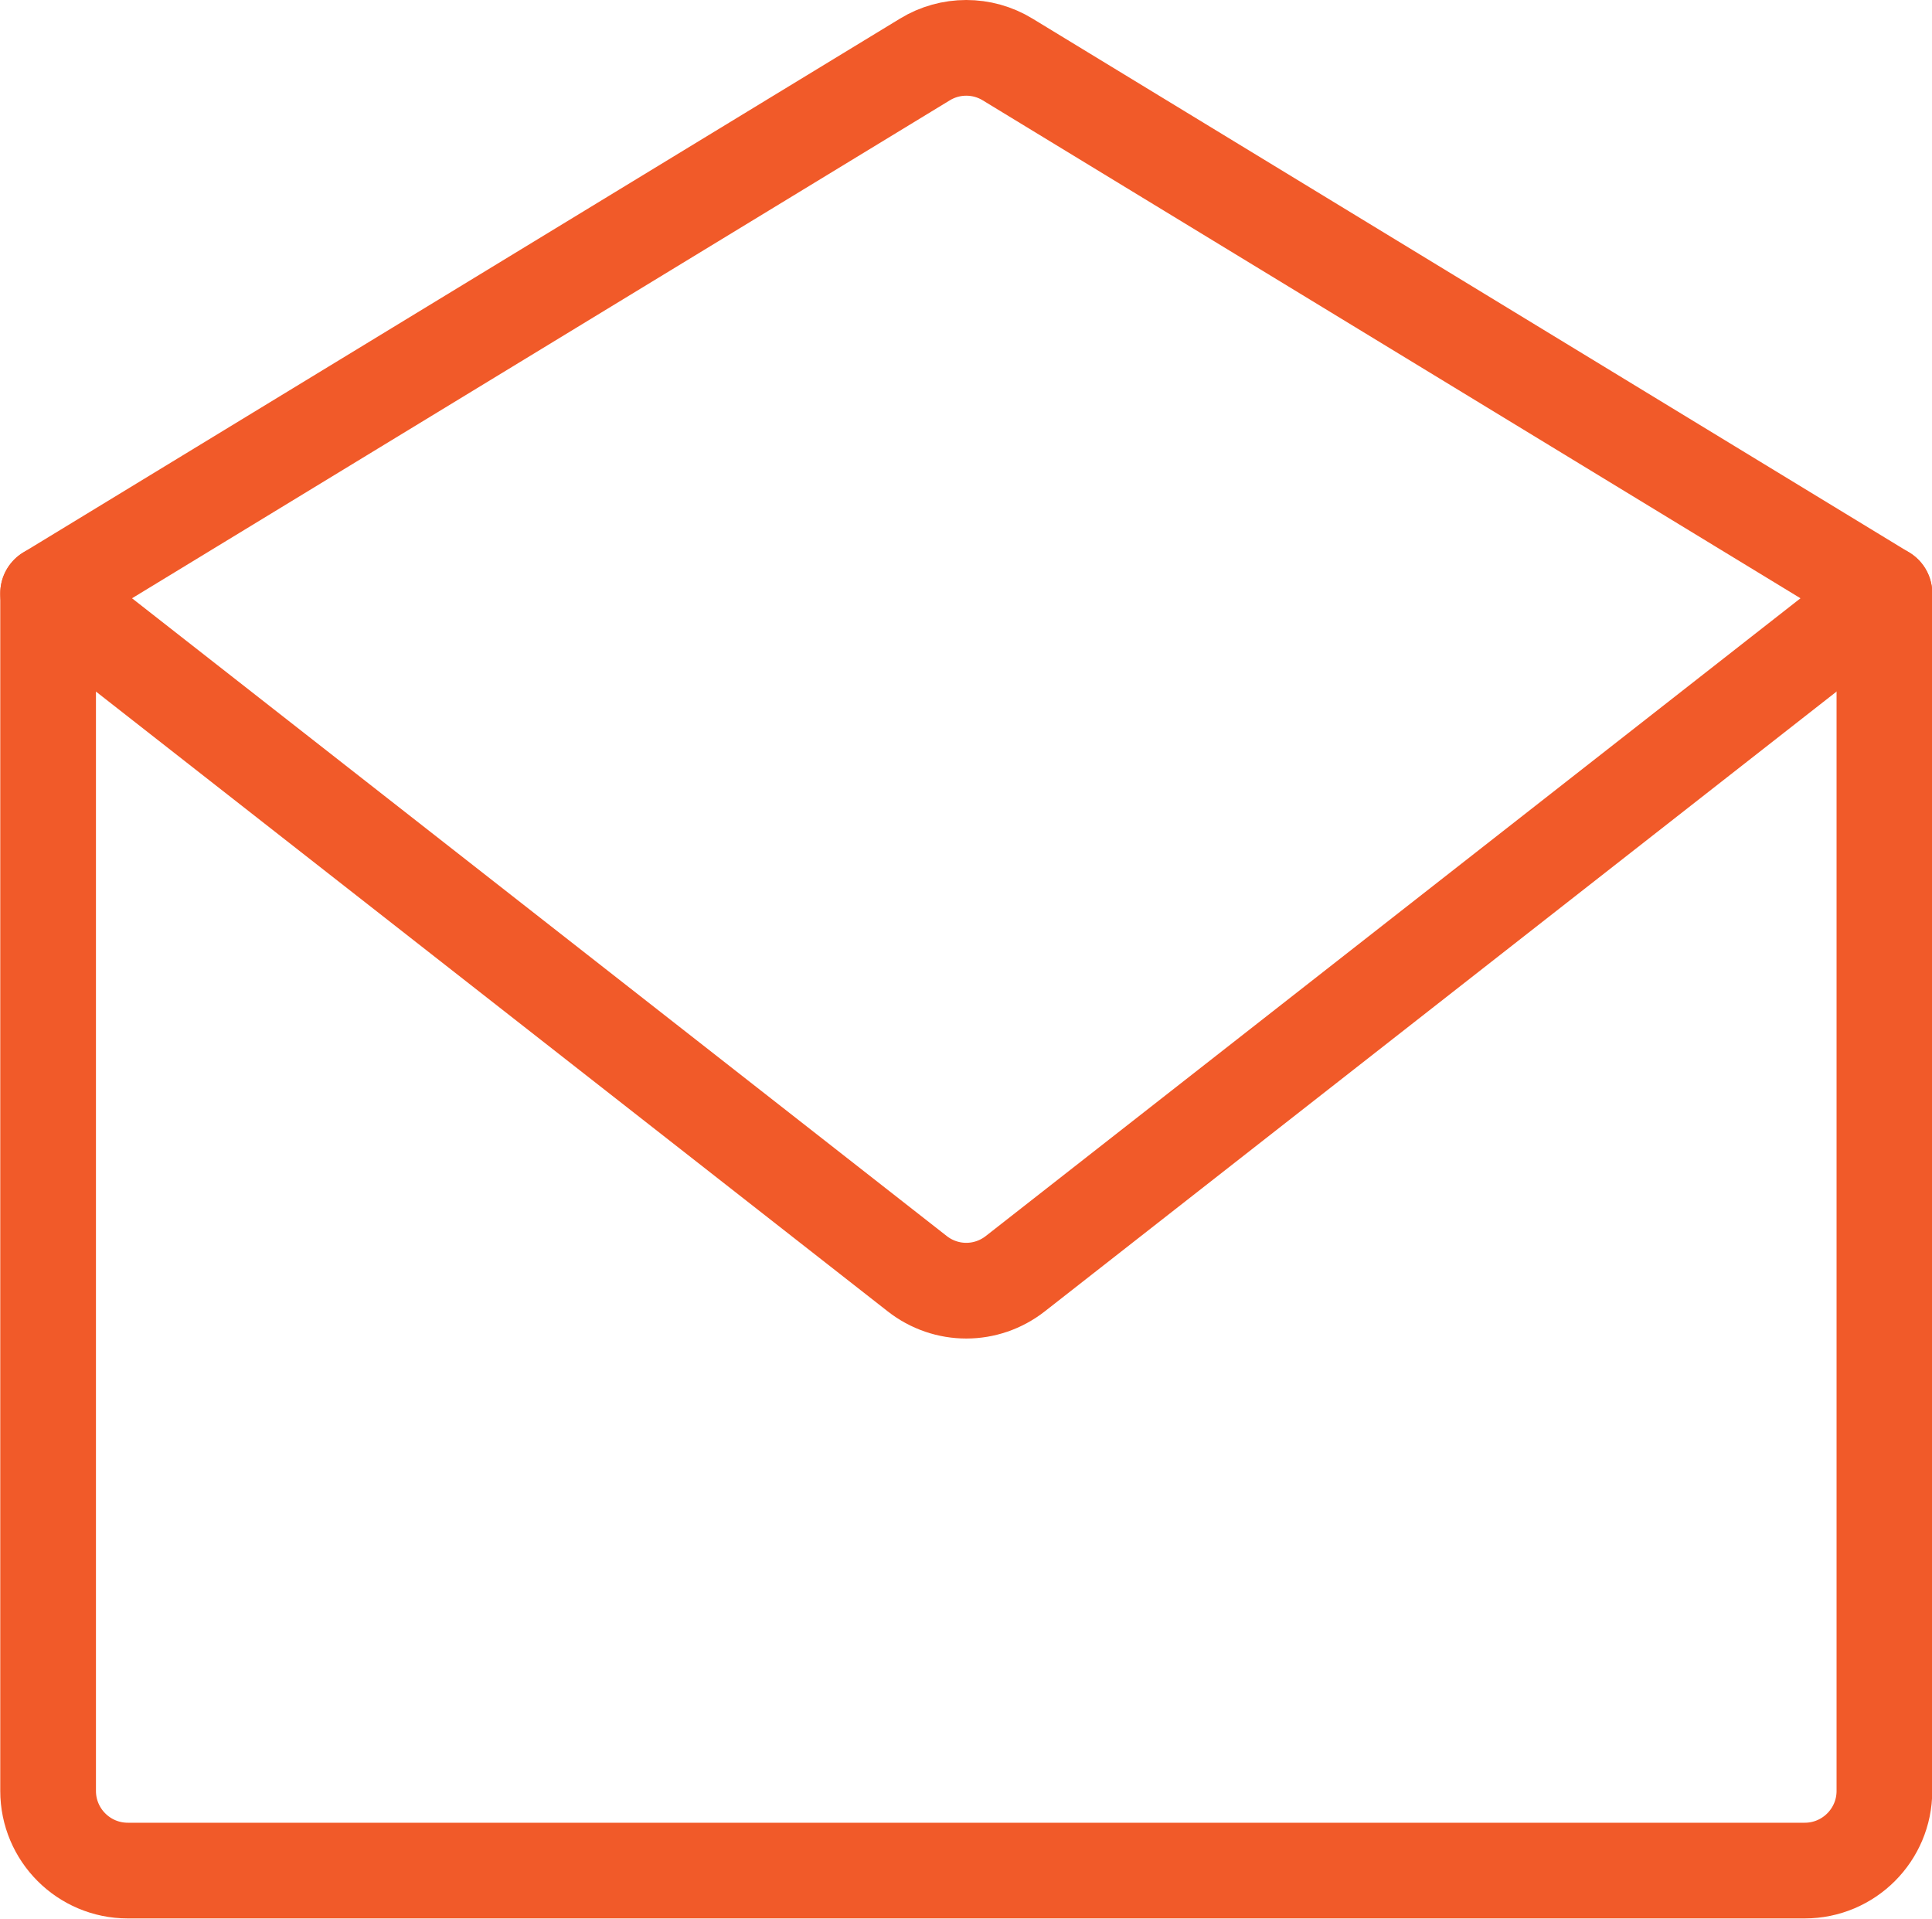
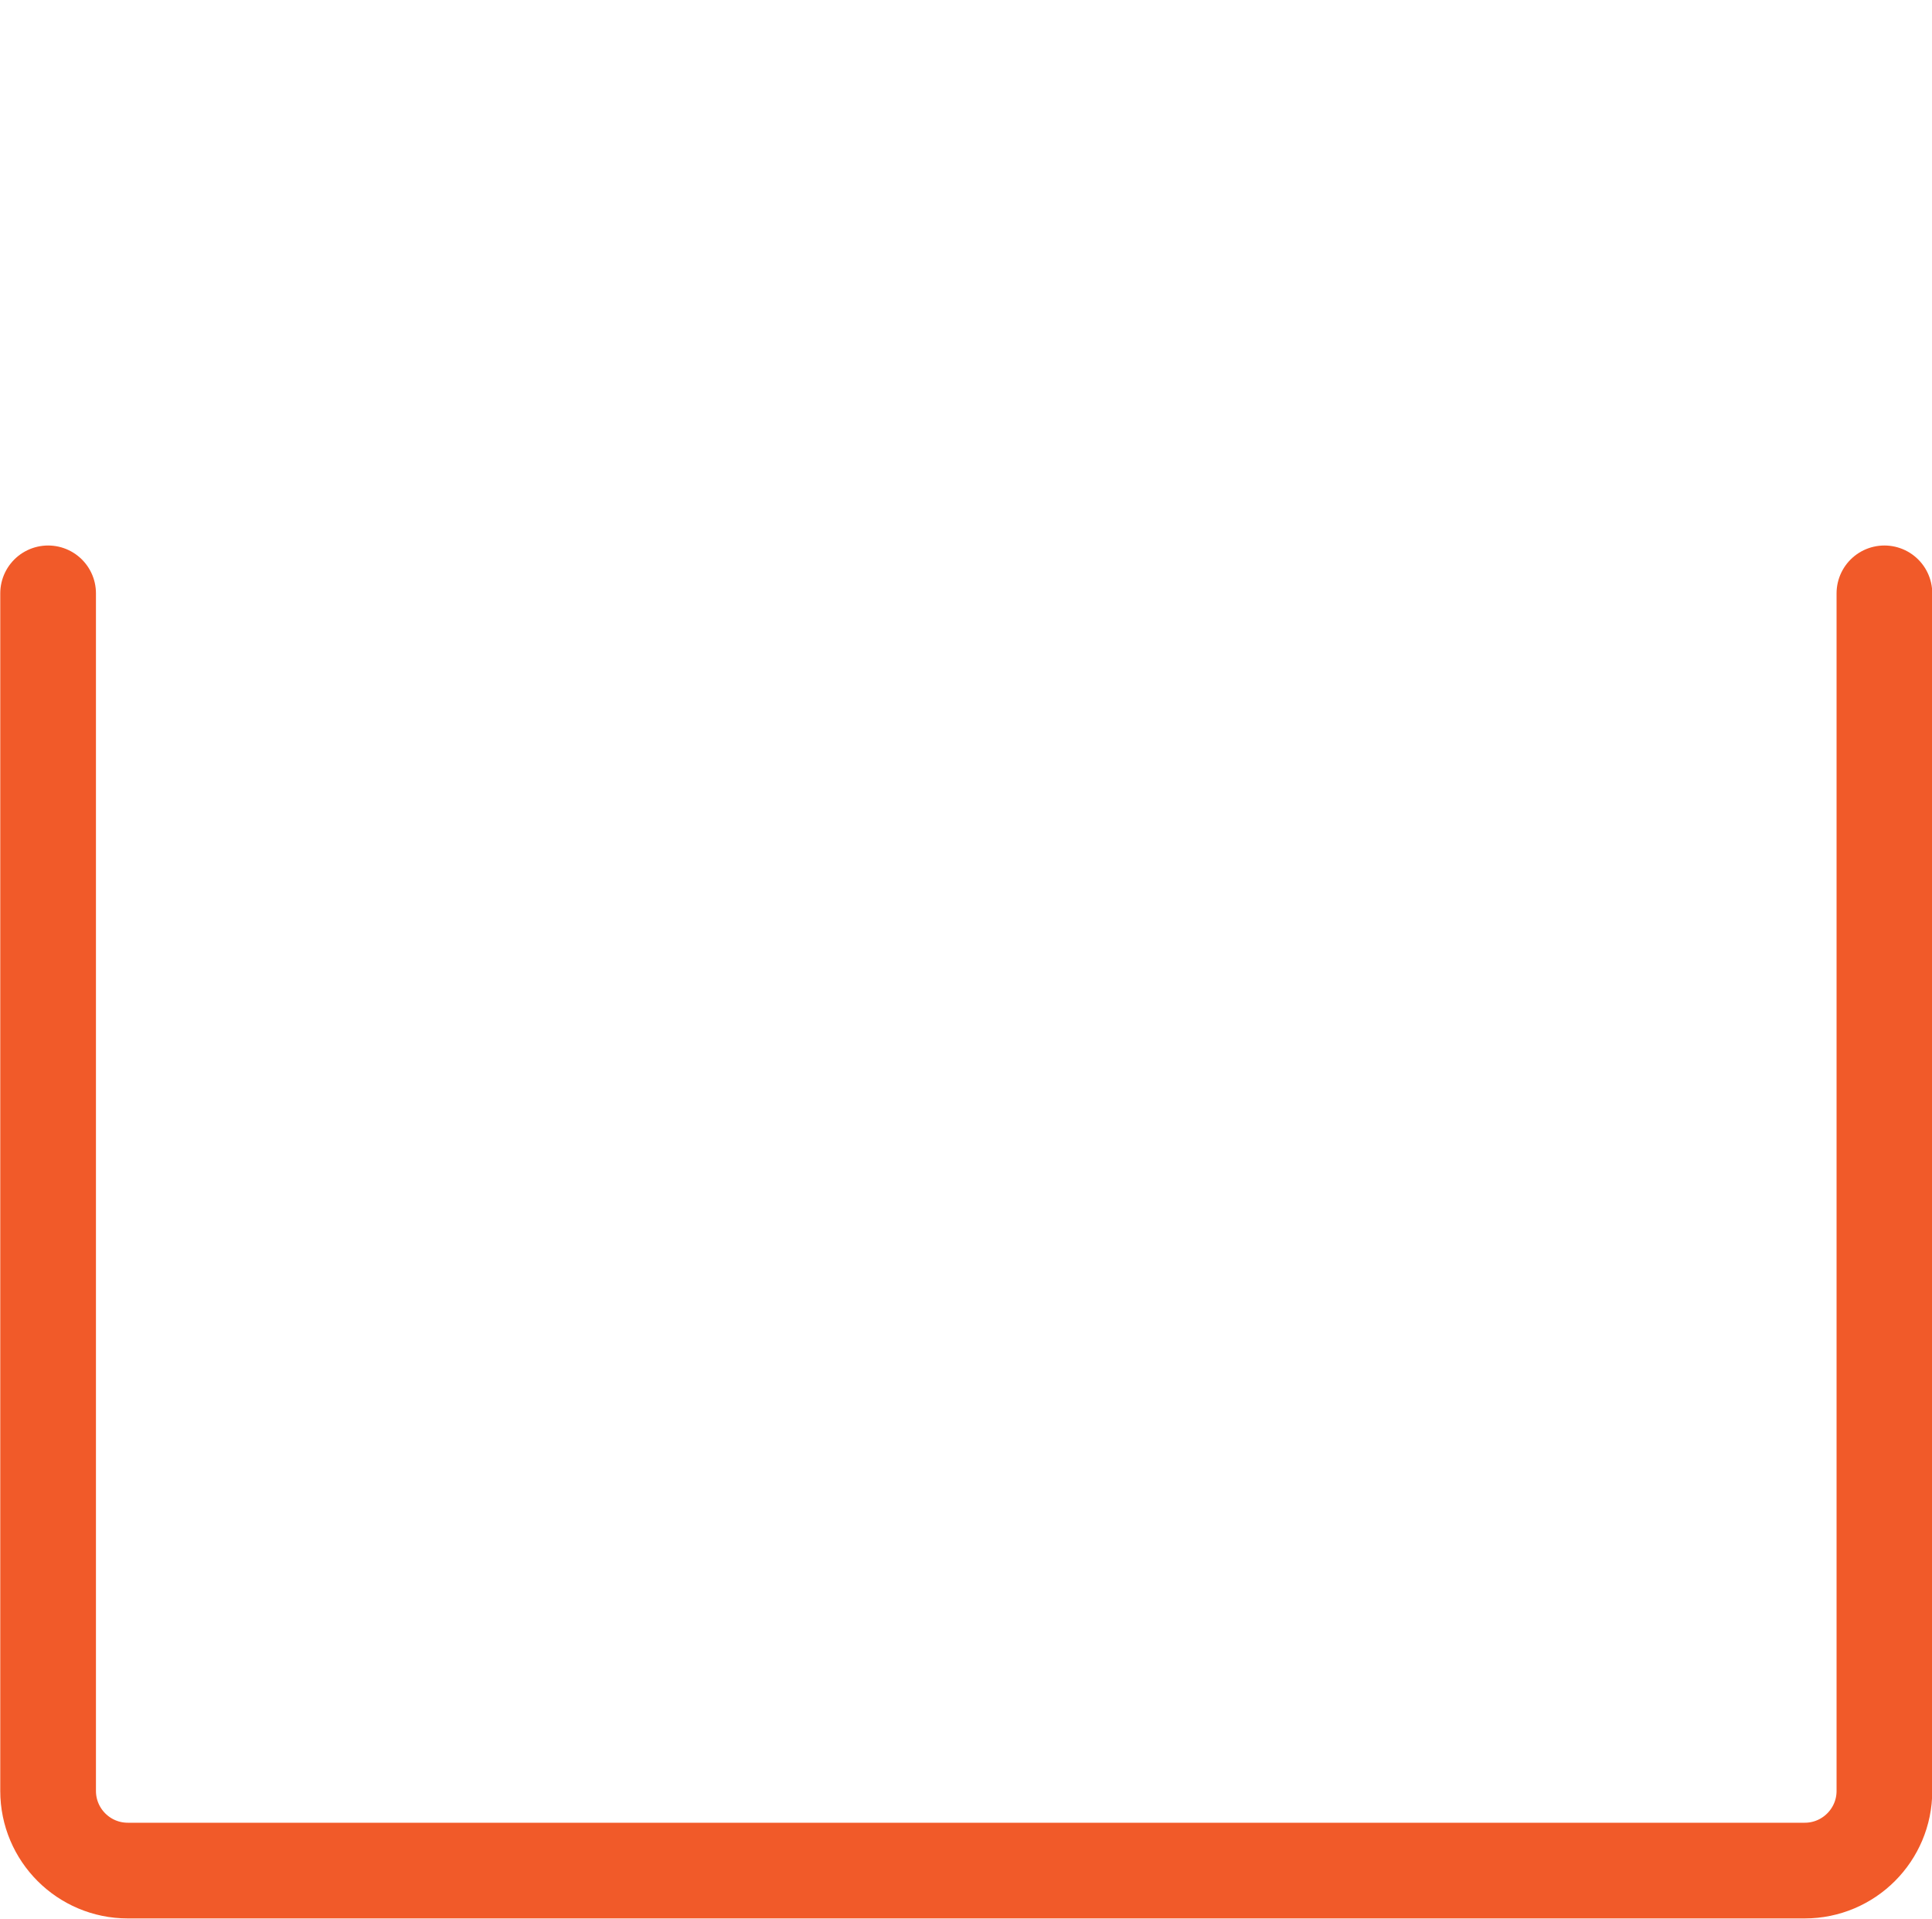
<svg xmlns="http://www.w3.org/2000/svg" id="Layer_2" data-name="Layer 2" viewBox="0 0 37.35 37.09">
  <defs>
    <style>
      .cls-1 {
        fill: none;
        stroke: #f15a29;
        stroke-linecap: round;
        stroke-linejoin: round;
        stroke-width: 1.85px;
      }
    </style>
  </defs>
  <g id="Artwork">
    <g id="ENVELOPE">
      <path class="cls-1" d="M36.43,11.47v23.15c0,.85-.69,1.54-1.54,1.54H2.47c-.85,0-1.54-.69-1.54-1.54V11.47" />
-       <path class="cls-1" d="M36.43,11.47L19.48,1.15c-.49-.3-1.11-.3-1.6,0L.93,11.47l16.8,13.15c.56.44,1.34.44,1.9,0l16.8-13.15Z" />
    </g>
  </g>
</svg>